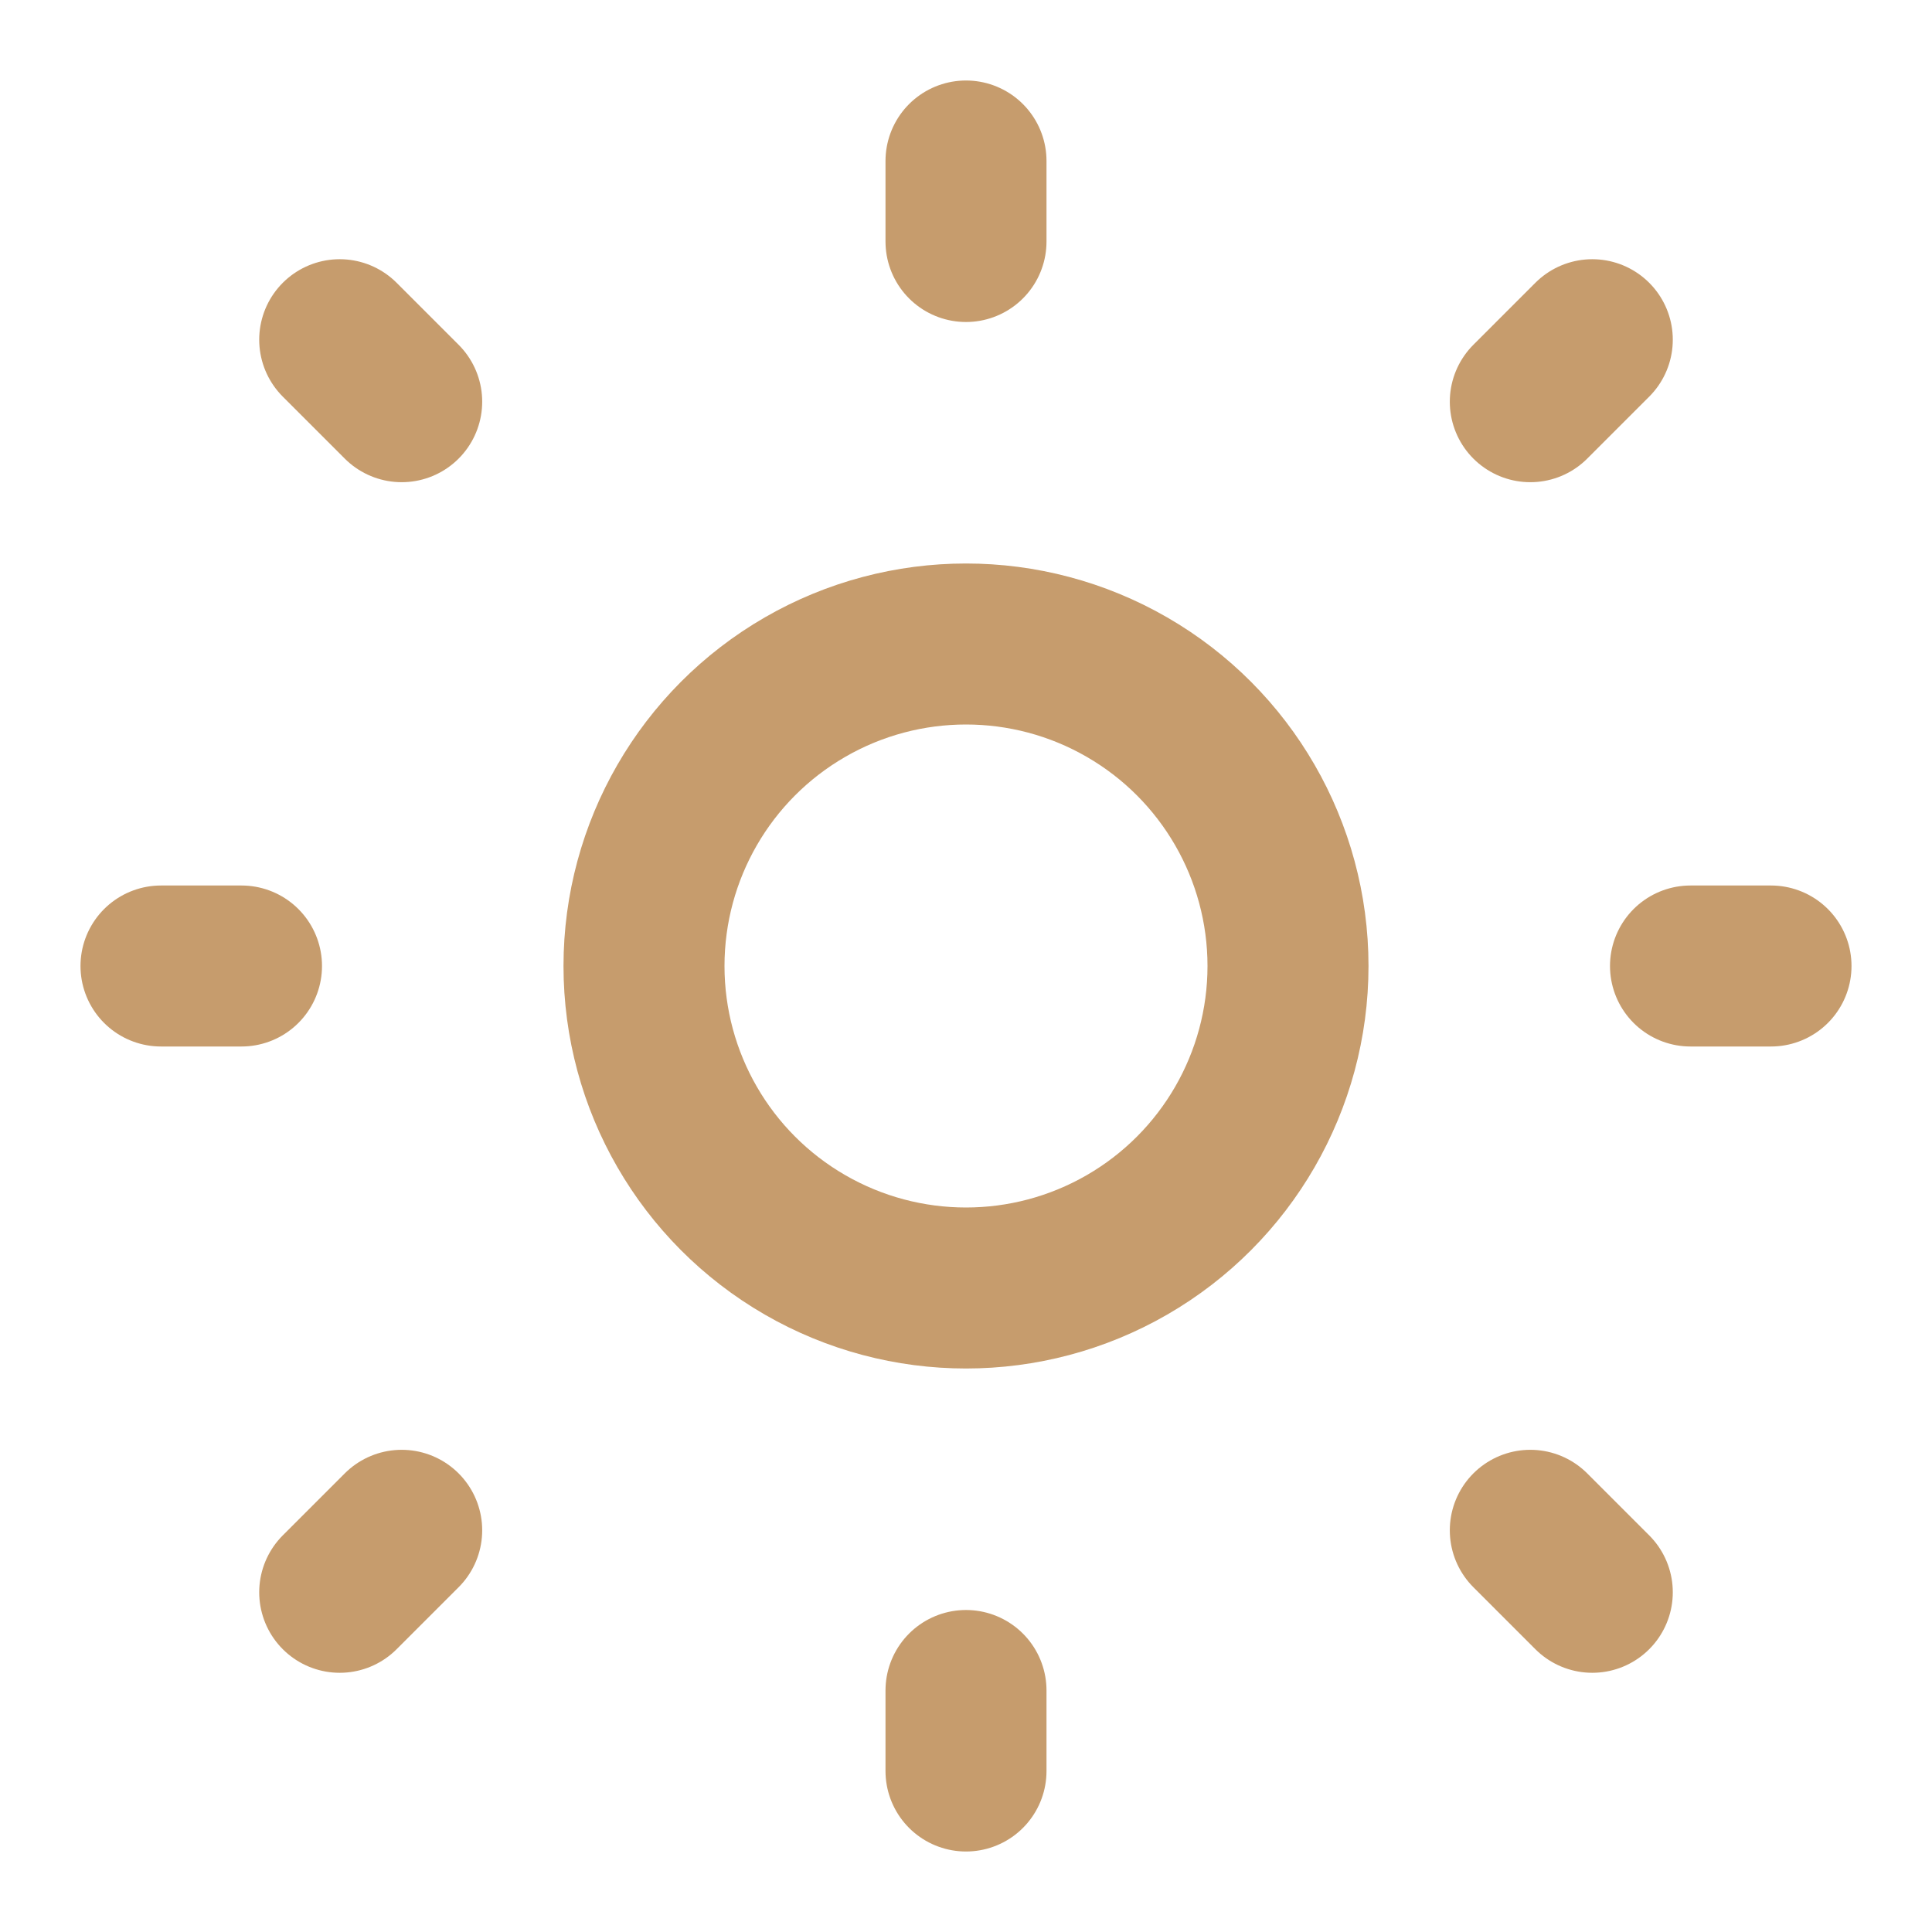
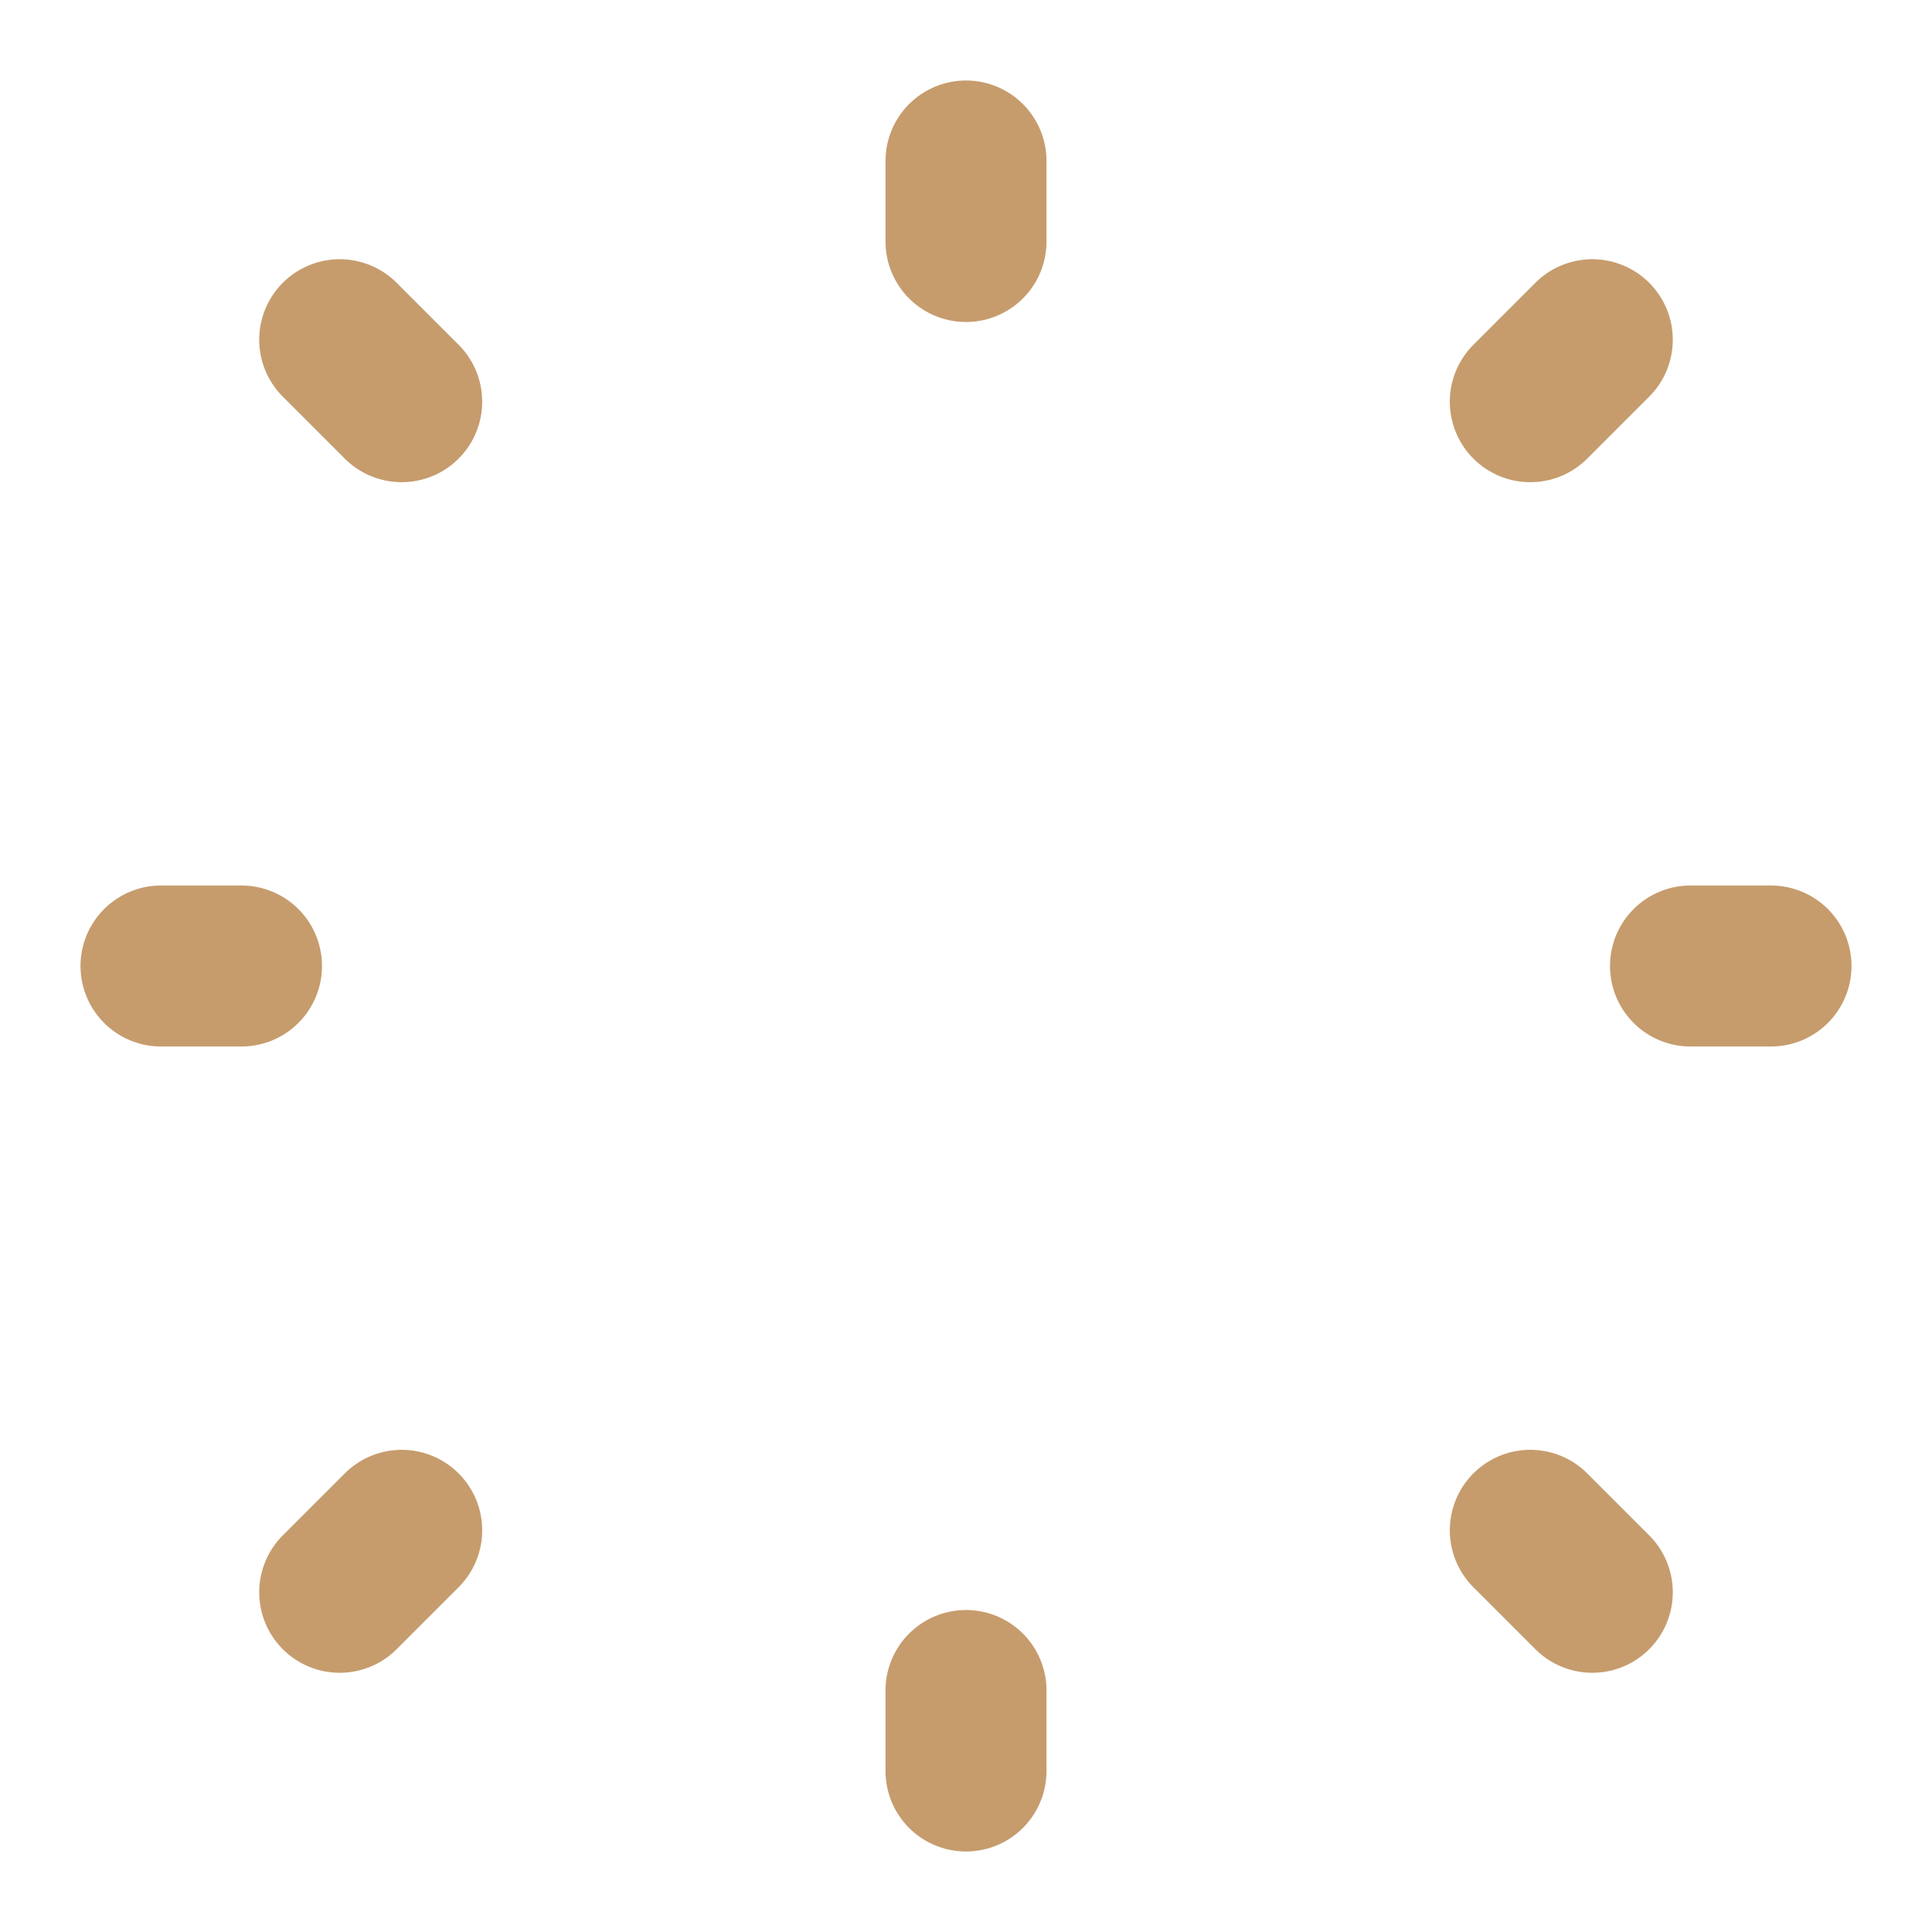
<svg xmlns="http://www.w3.org/2000/svg" width="32" height="32" fill="none" stroke="#c69c6d" stroke-linecap="round" stroke-linejoin="round" stroke-width="2" class="text-[#9b8347]" viewBox="0 0 24 24">
  <path d="M12 2v1M12 21v1M4.22 4.22l.77.77M19.01 19.01l.77.77M2 12h1M21 12h1M4.22 19.78l.77-.77M19.01 4.99l.77-.77" />
-   <circle cx="12" cy="12" r="4" />
</svg>